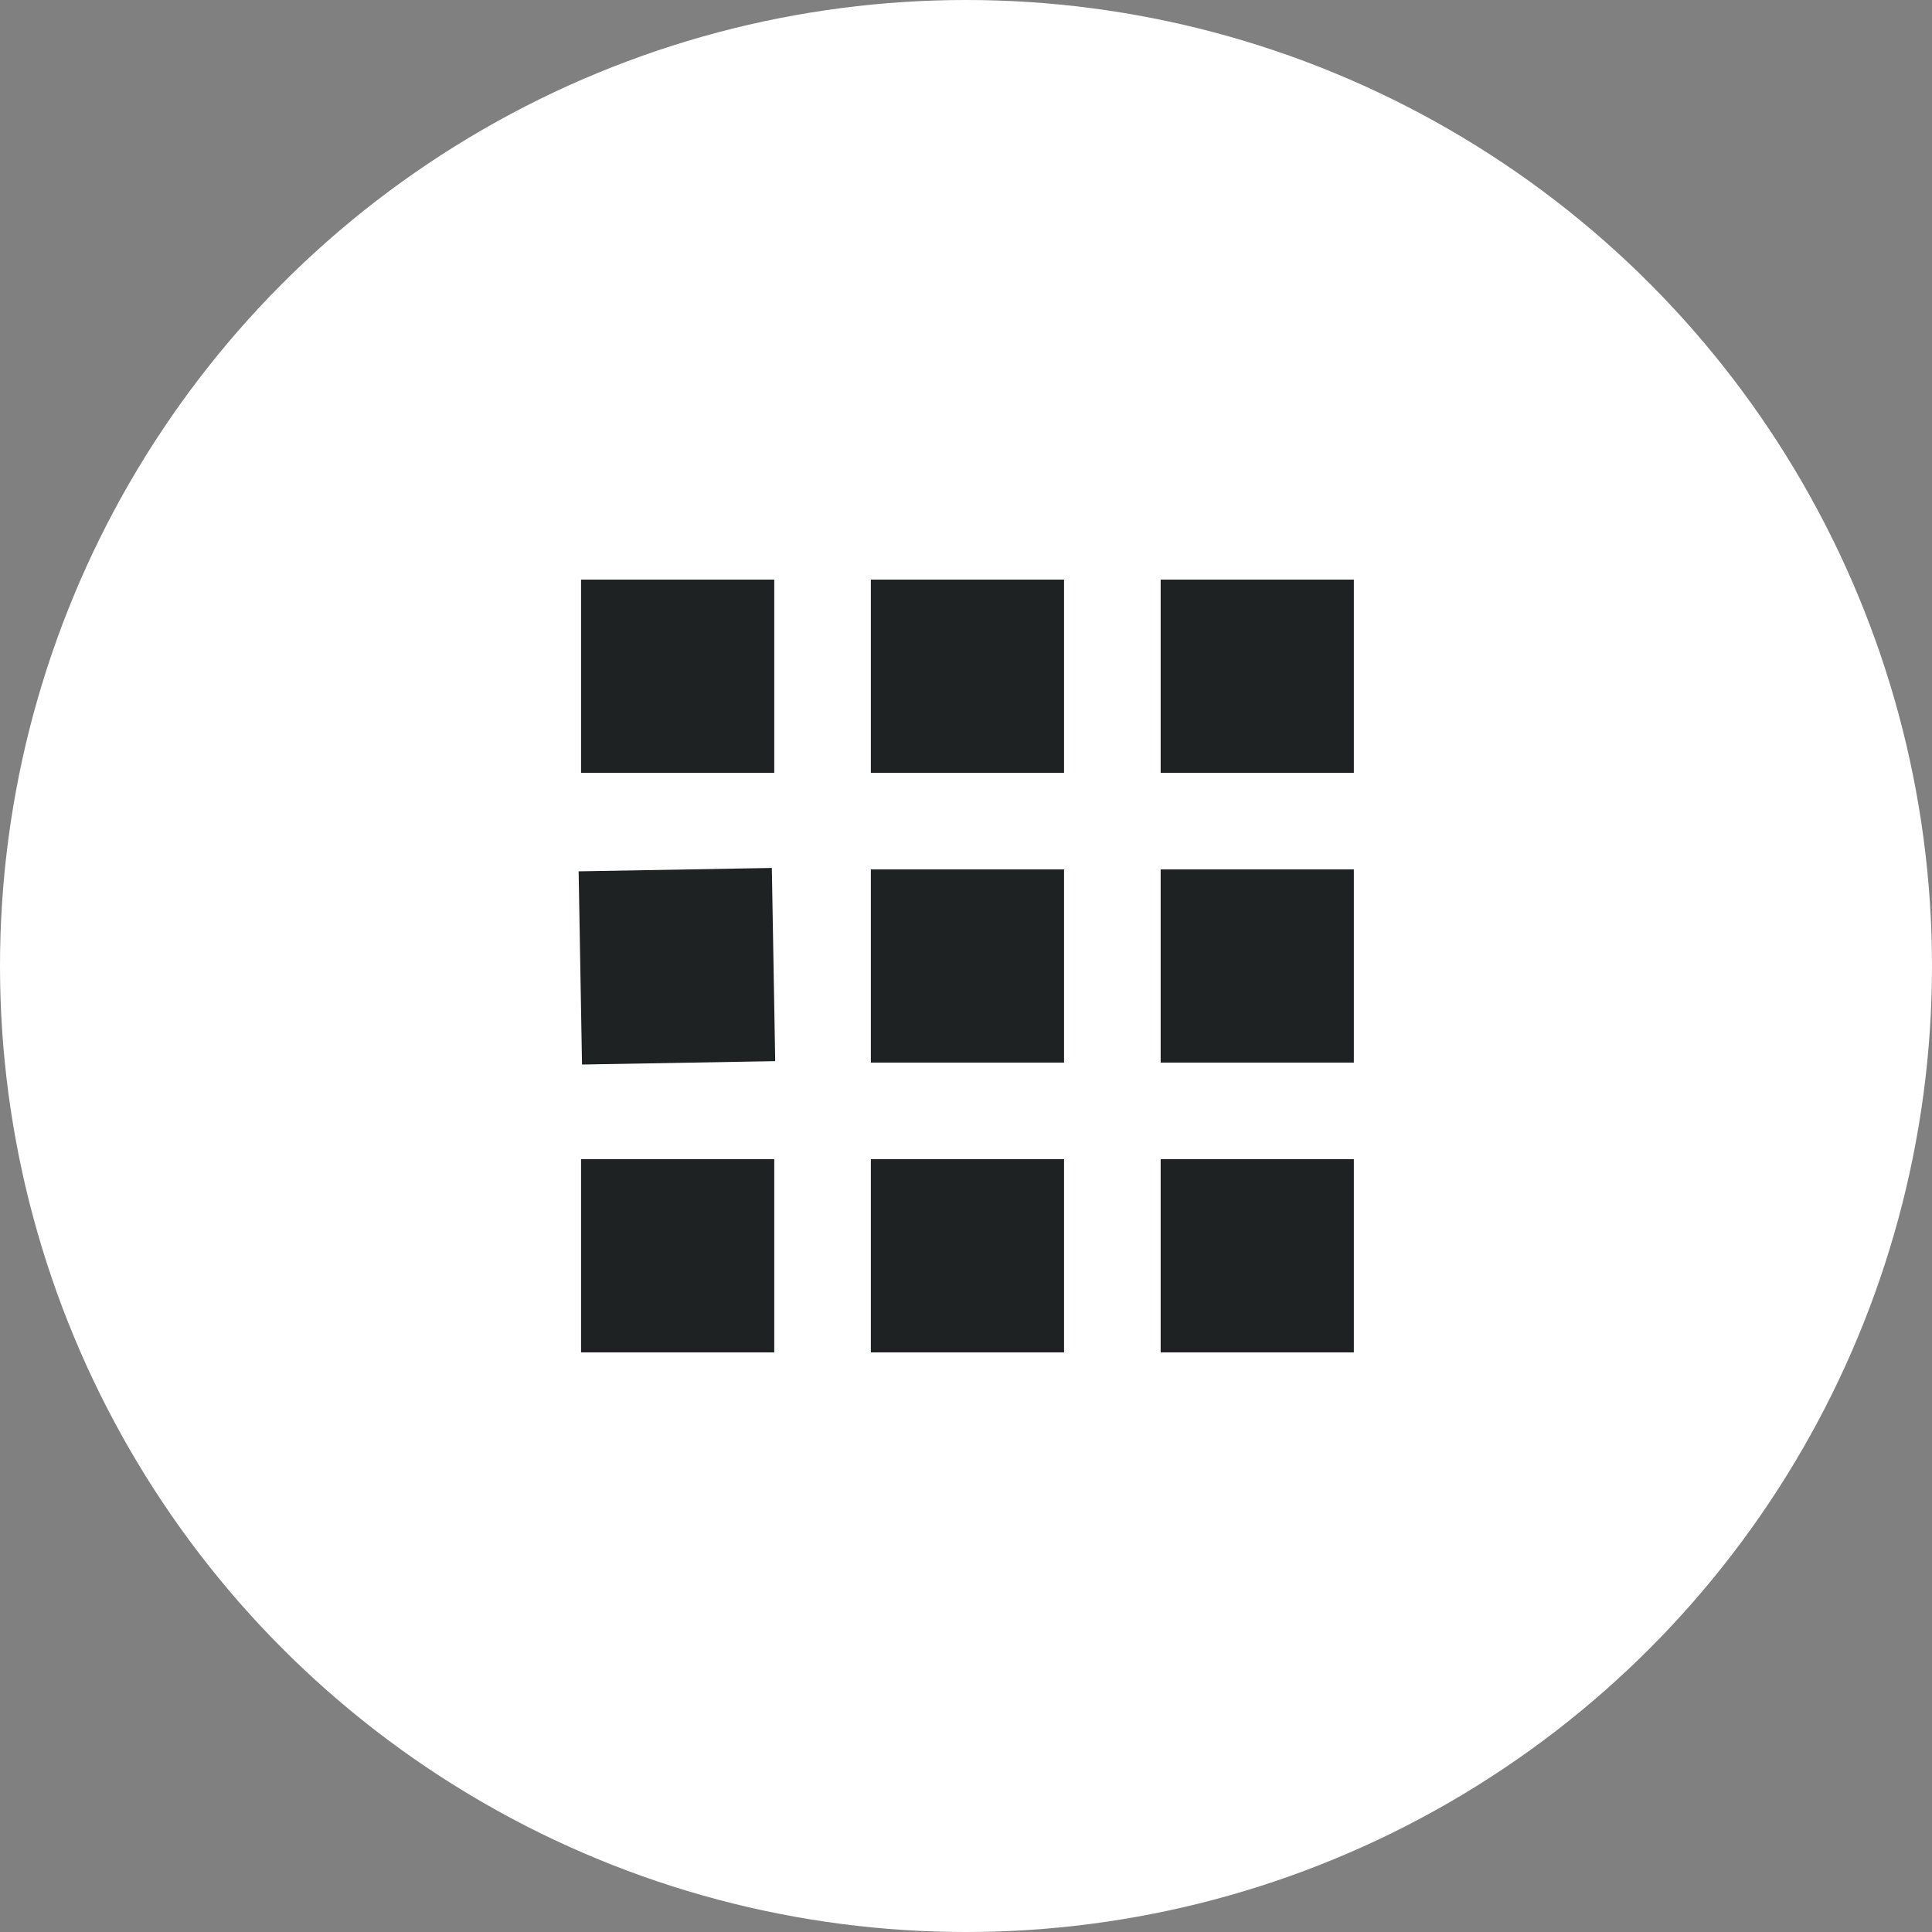
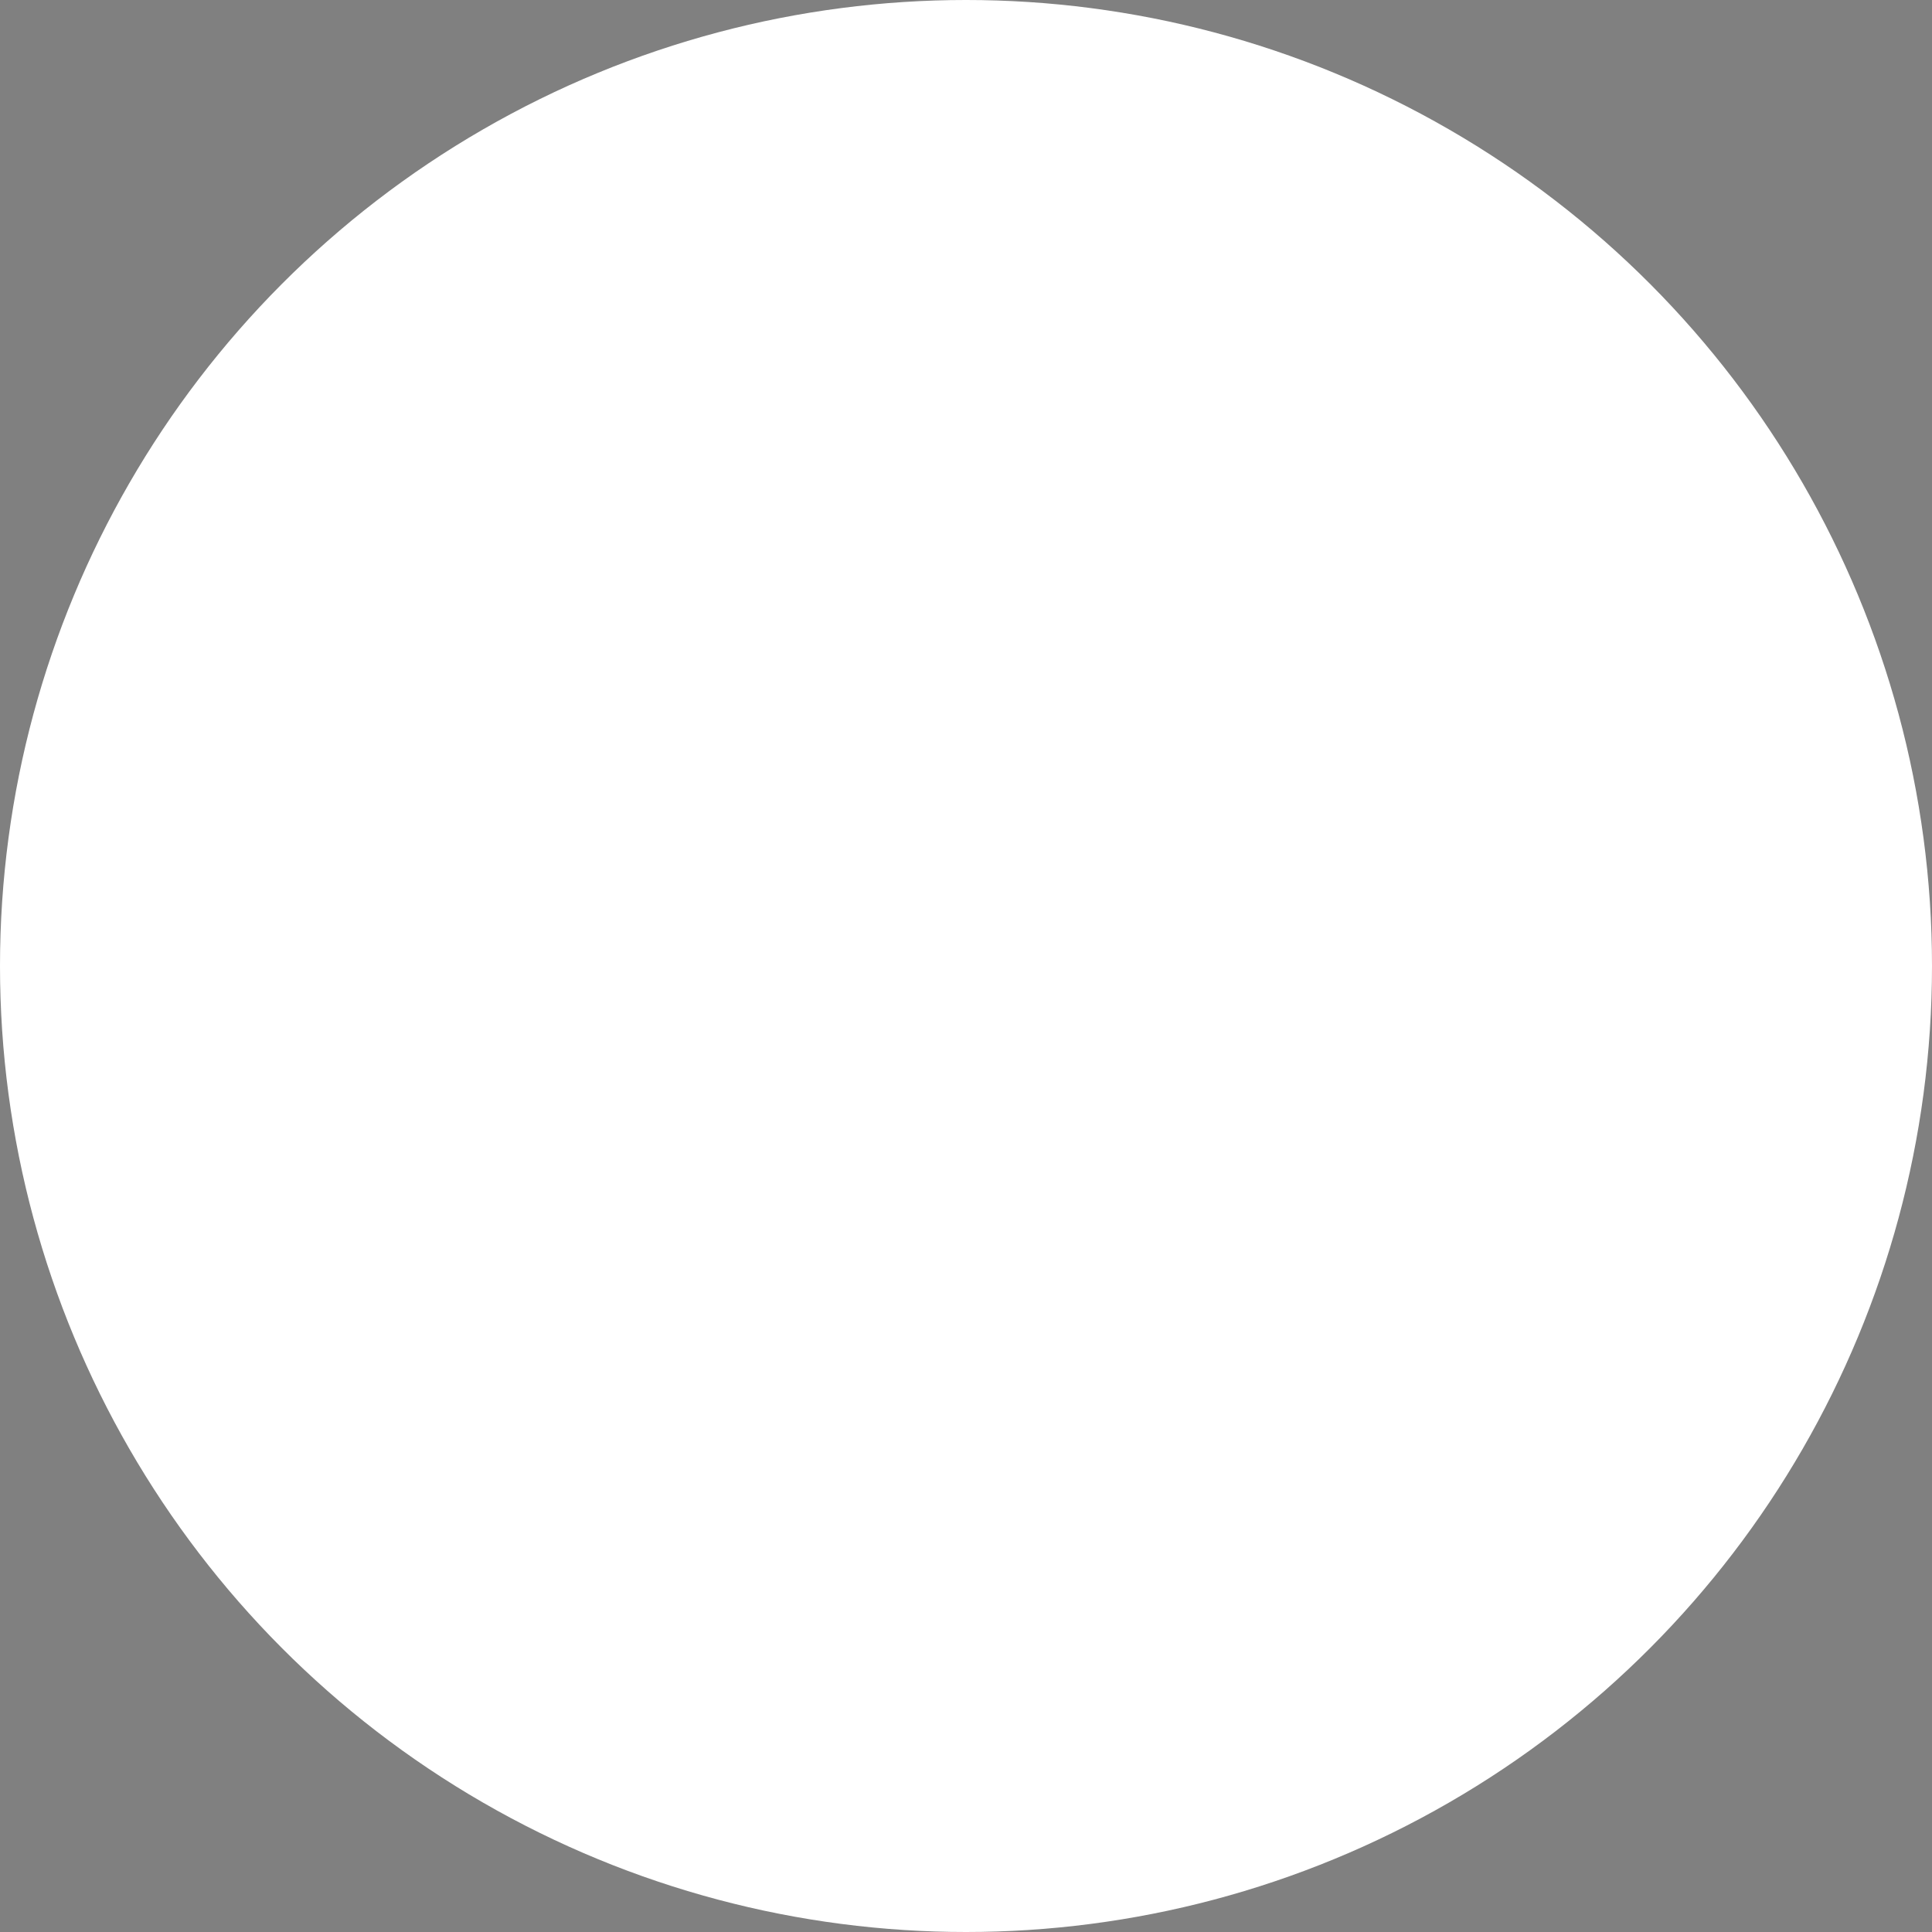
<svg xmlns="http://www.w3.org/2000/svg" viewBox="0 0 40 40" width="30" height="30">
  <rect x="0" y="0" width="40" height="40" fill="#808080" stroke="none" />
  <g id="uuid-8e9efb6a-515f-4256-aa1e-dd210c91bb4d" data-name="Calque 2">
    <circle cx="20" cy="20" r="20" style="fill: #fff;" />
  </g>
  <g id="uuid-51979414-5e38-4395-864a-c86dd163c263" data-name="Calque 1">
-     <path id="uuid-9d1e32a3-b165-4e10-a789-701c3f3bda28" data-name="Tracé 4540" d="M24.03,28v-4h4v4h-4Zm-6,0v-4h4v4h-4Zm-6,0v-4h4v4h-4Zm-.05-9.96l4-.07,.07,4-4,.07-.07-4Zm12.05,3.96v-4h4v4h-4Zm-6,0v-4h4v4h-4Zm6-6v-4h4v4h-4Zm-6,0v-4h4v4h-4Zm-6,0v-4h4v4h-4Z" style="fill: #1f2223;" />
-   </g>
+     </g>
</svg>